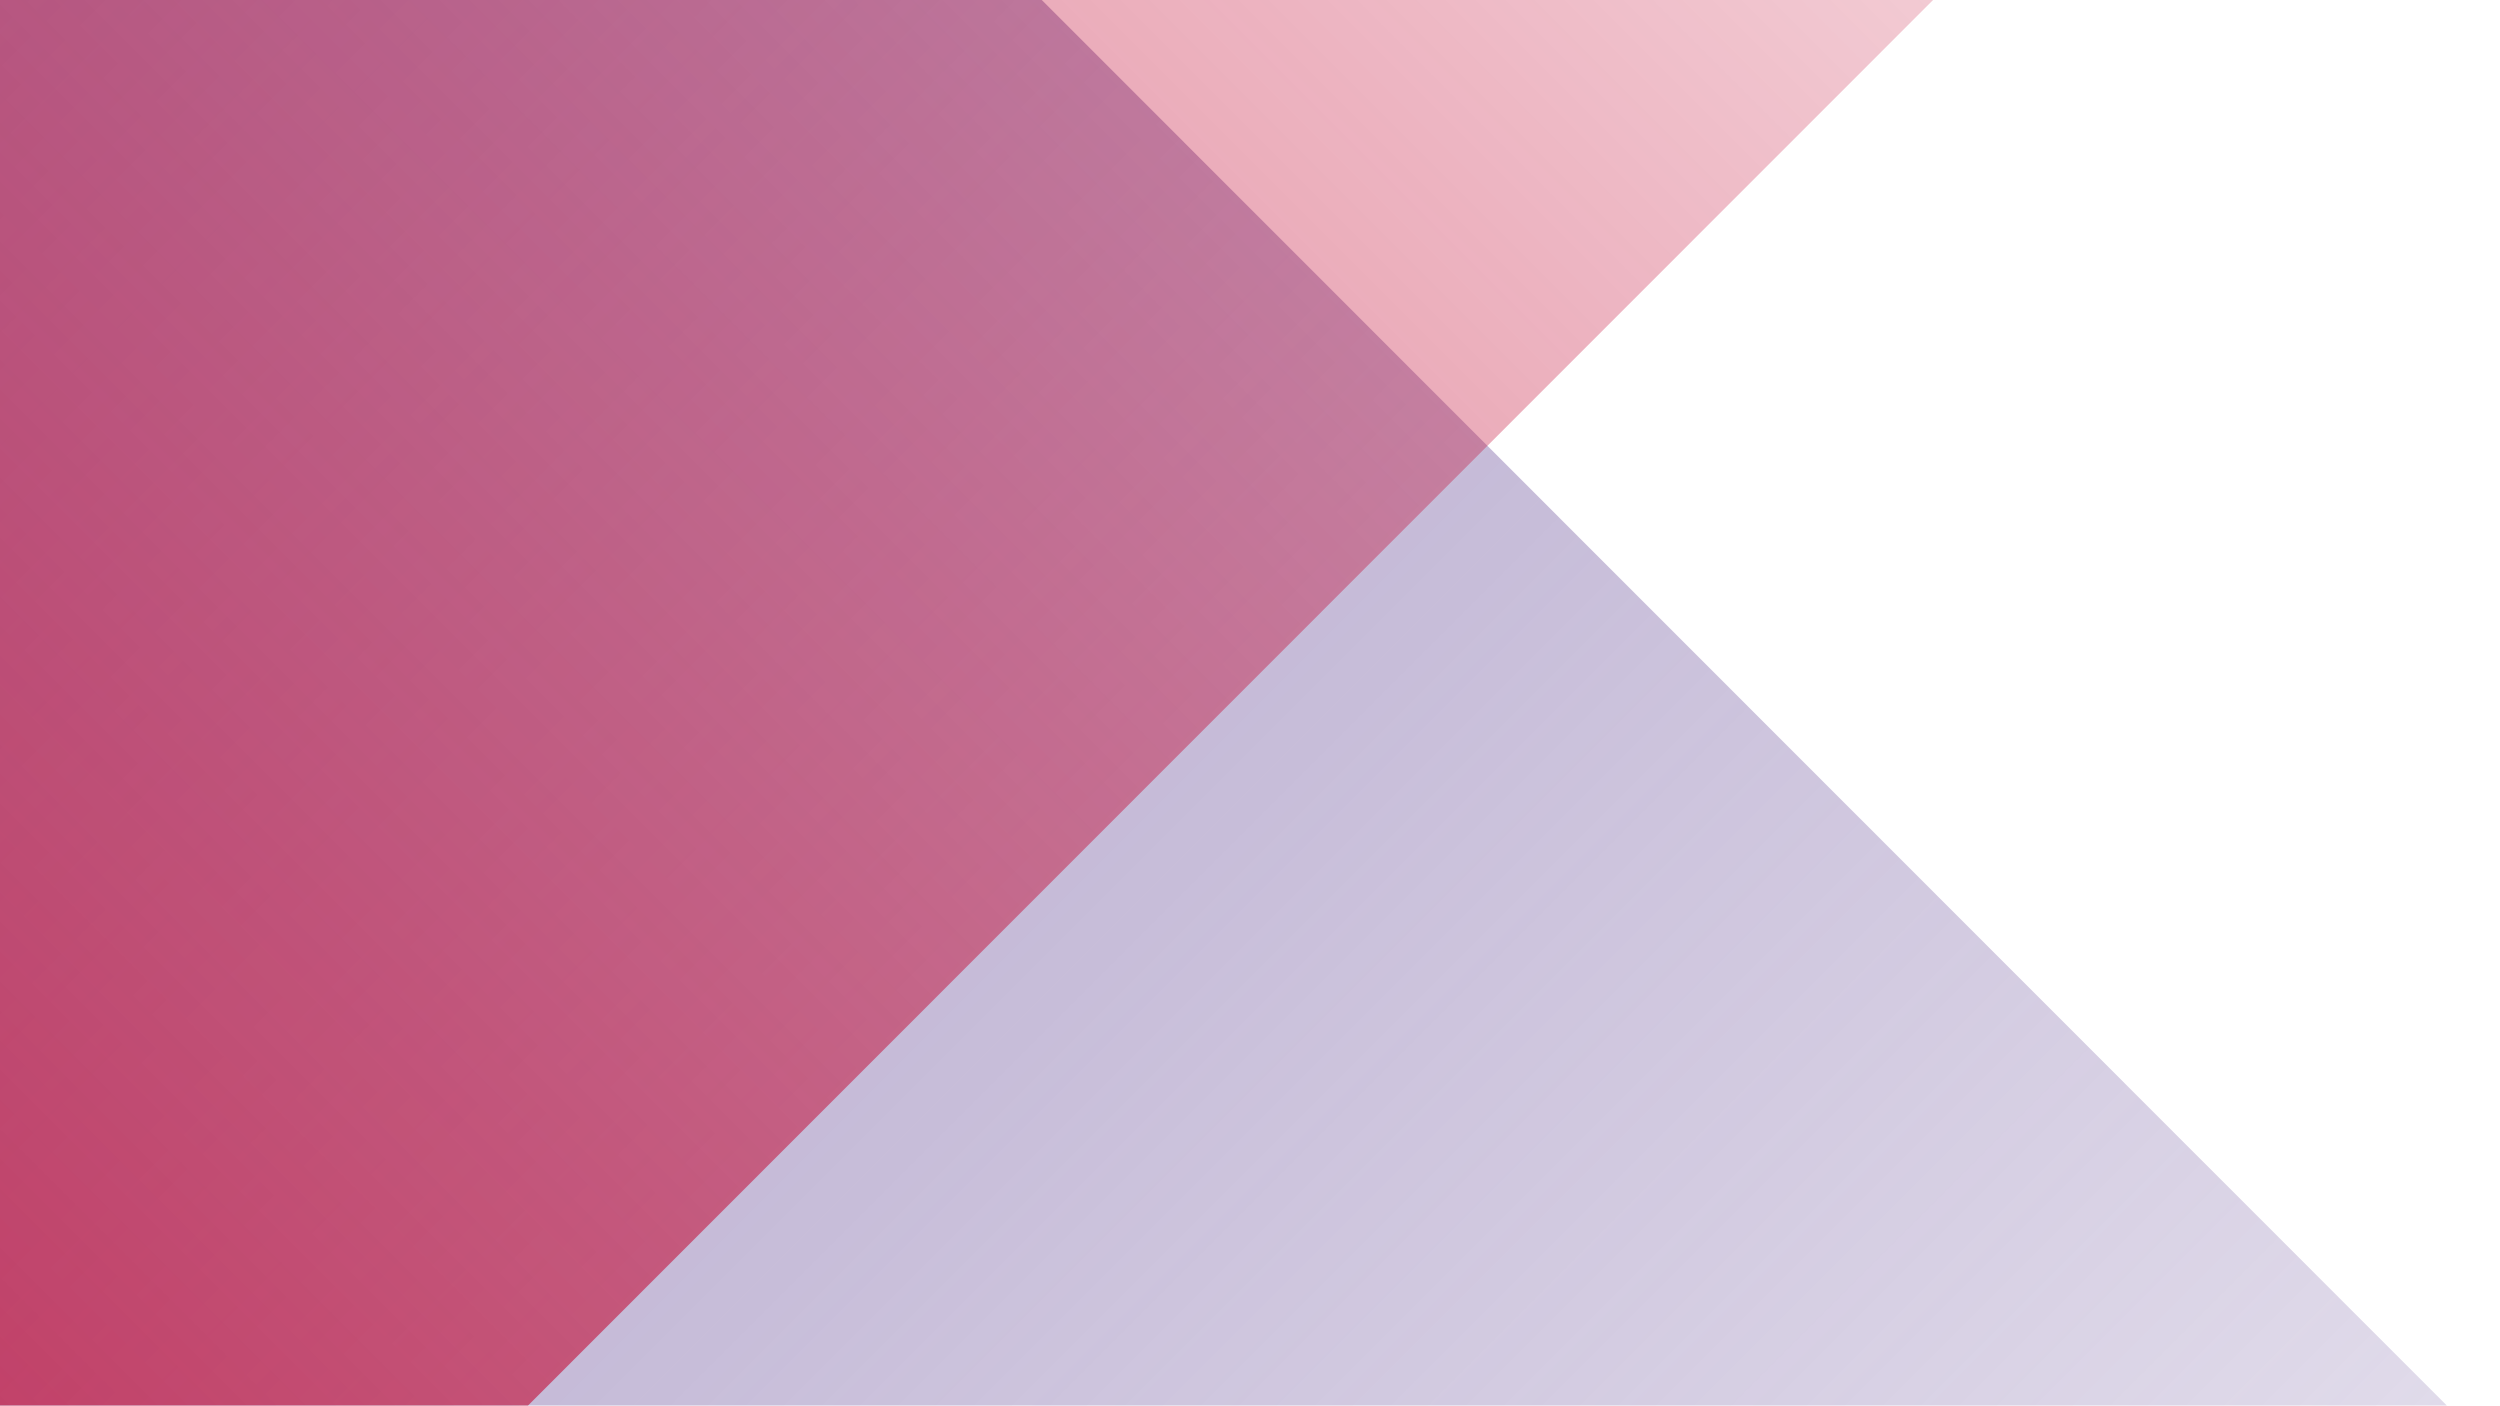
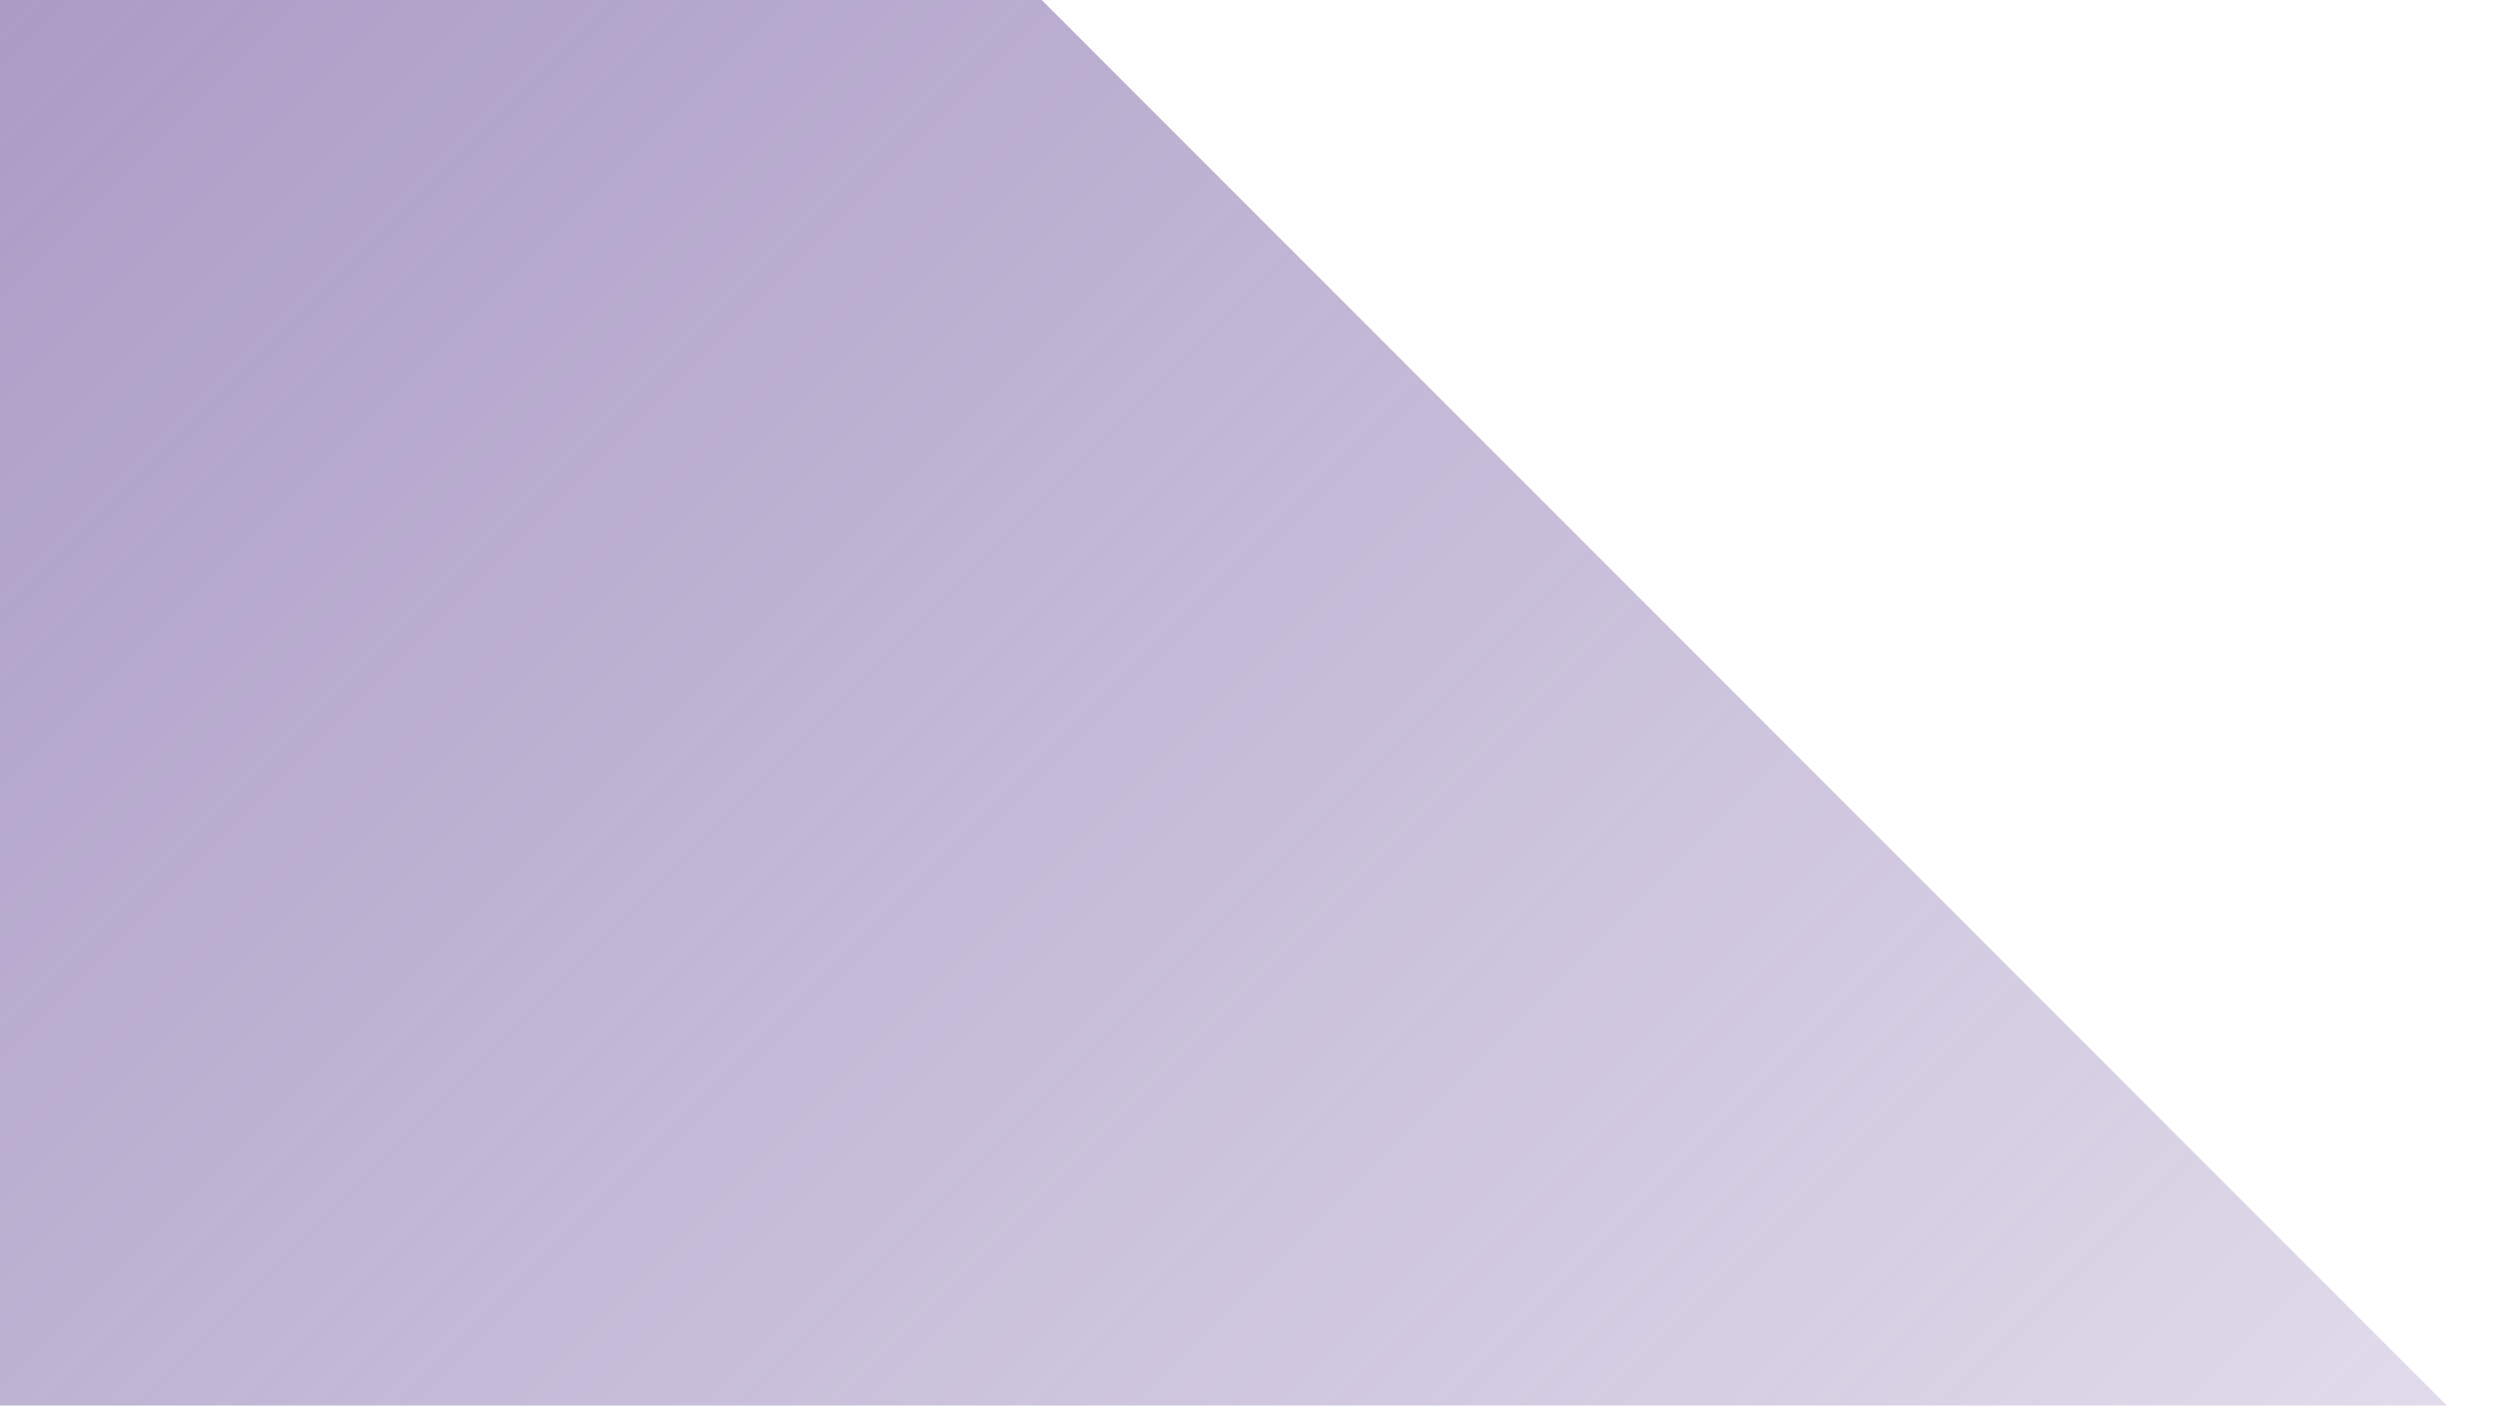
<svg xmlns="http://www.w3.org/2000/svg" width="1921px" height="1080px" viewBox="0 0 1921 1080" version="1.1">
  <title>video_desktop_purple</title>
  <defs>
    <linearGradient x1="0%" y1="50%" x2="98.253%" y2="50%" id="linearGradient-1">
      <stop stop-color="#7961A4" offset="0%" />
      <stop stop-color="#7961A4" stop-opacity="0" offset="100%" />
    </linearGradient>
    <linearGradient x1="0%" y1="50%" x2="98.253%" y2="50%" id="linearGradient-2">
      <stop stop-color="#C30832" offset="0%" />
      <stop stop-color="#C30832" stop-opacity="0" offset="100%" />
    </linearGradient>
  </defs>
  <g id="video_desktop_purple" stroke="none" stroke-width="1" fill="none" fill-rule="evenodd" transform="translate(0, 0)">
    <g id="blau" transform="translate(434, 644) scale(1, -1) translate(-434, -644) translate(-1865, -1784)">
      <polygon id="Fill-1-Copy-5" fill="url(#linearGradient-1)" opacity="0.952" style="mix-blend-mode: multiply;" transform="translate(2298.997, 2299.405) rotate(-45) translate(-2298.997, -2299.405) " points="3179.269 1493.832 3171.314 1493.833 -142.685 1494.42 -145.875 1494.421 -146.161 3105.254 1027.538 3105.046 2000.506 3104.874 4349.492 3104.458 4743.87 3104.389 4744.155 1493.555" />
-       <polygon id="Fill-1-Copy-6" fill="url(#linearGradient-2)" opacity="0.948" style="mix-blend-mode: multiply;" transform="translate(2058.725, 2919.143) rotate(-315) translate(-2058.725, -2919.143) " points="2754.402 2113.85 2748.113 2113.849 128.104 2113.385 125.582 2113.385 125.867 3724.218 1053.78 3724.382 1822.997 3724.518 3680.077 3724.847 3991.868 3724.902 3991.582 2114.069" />
    </g>
  </g>
</svg>